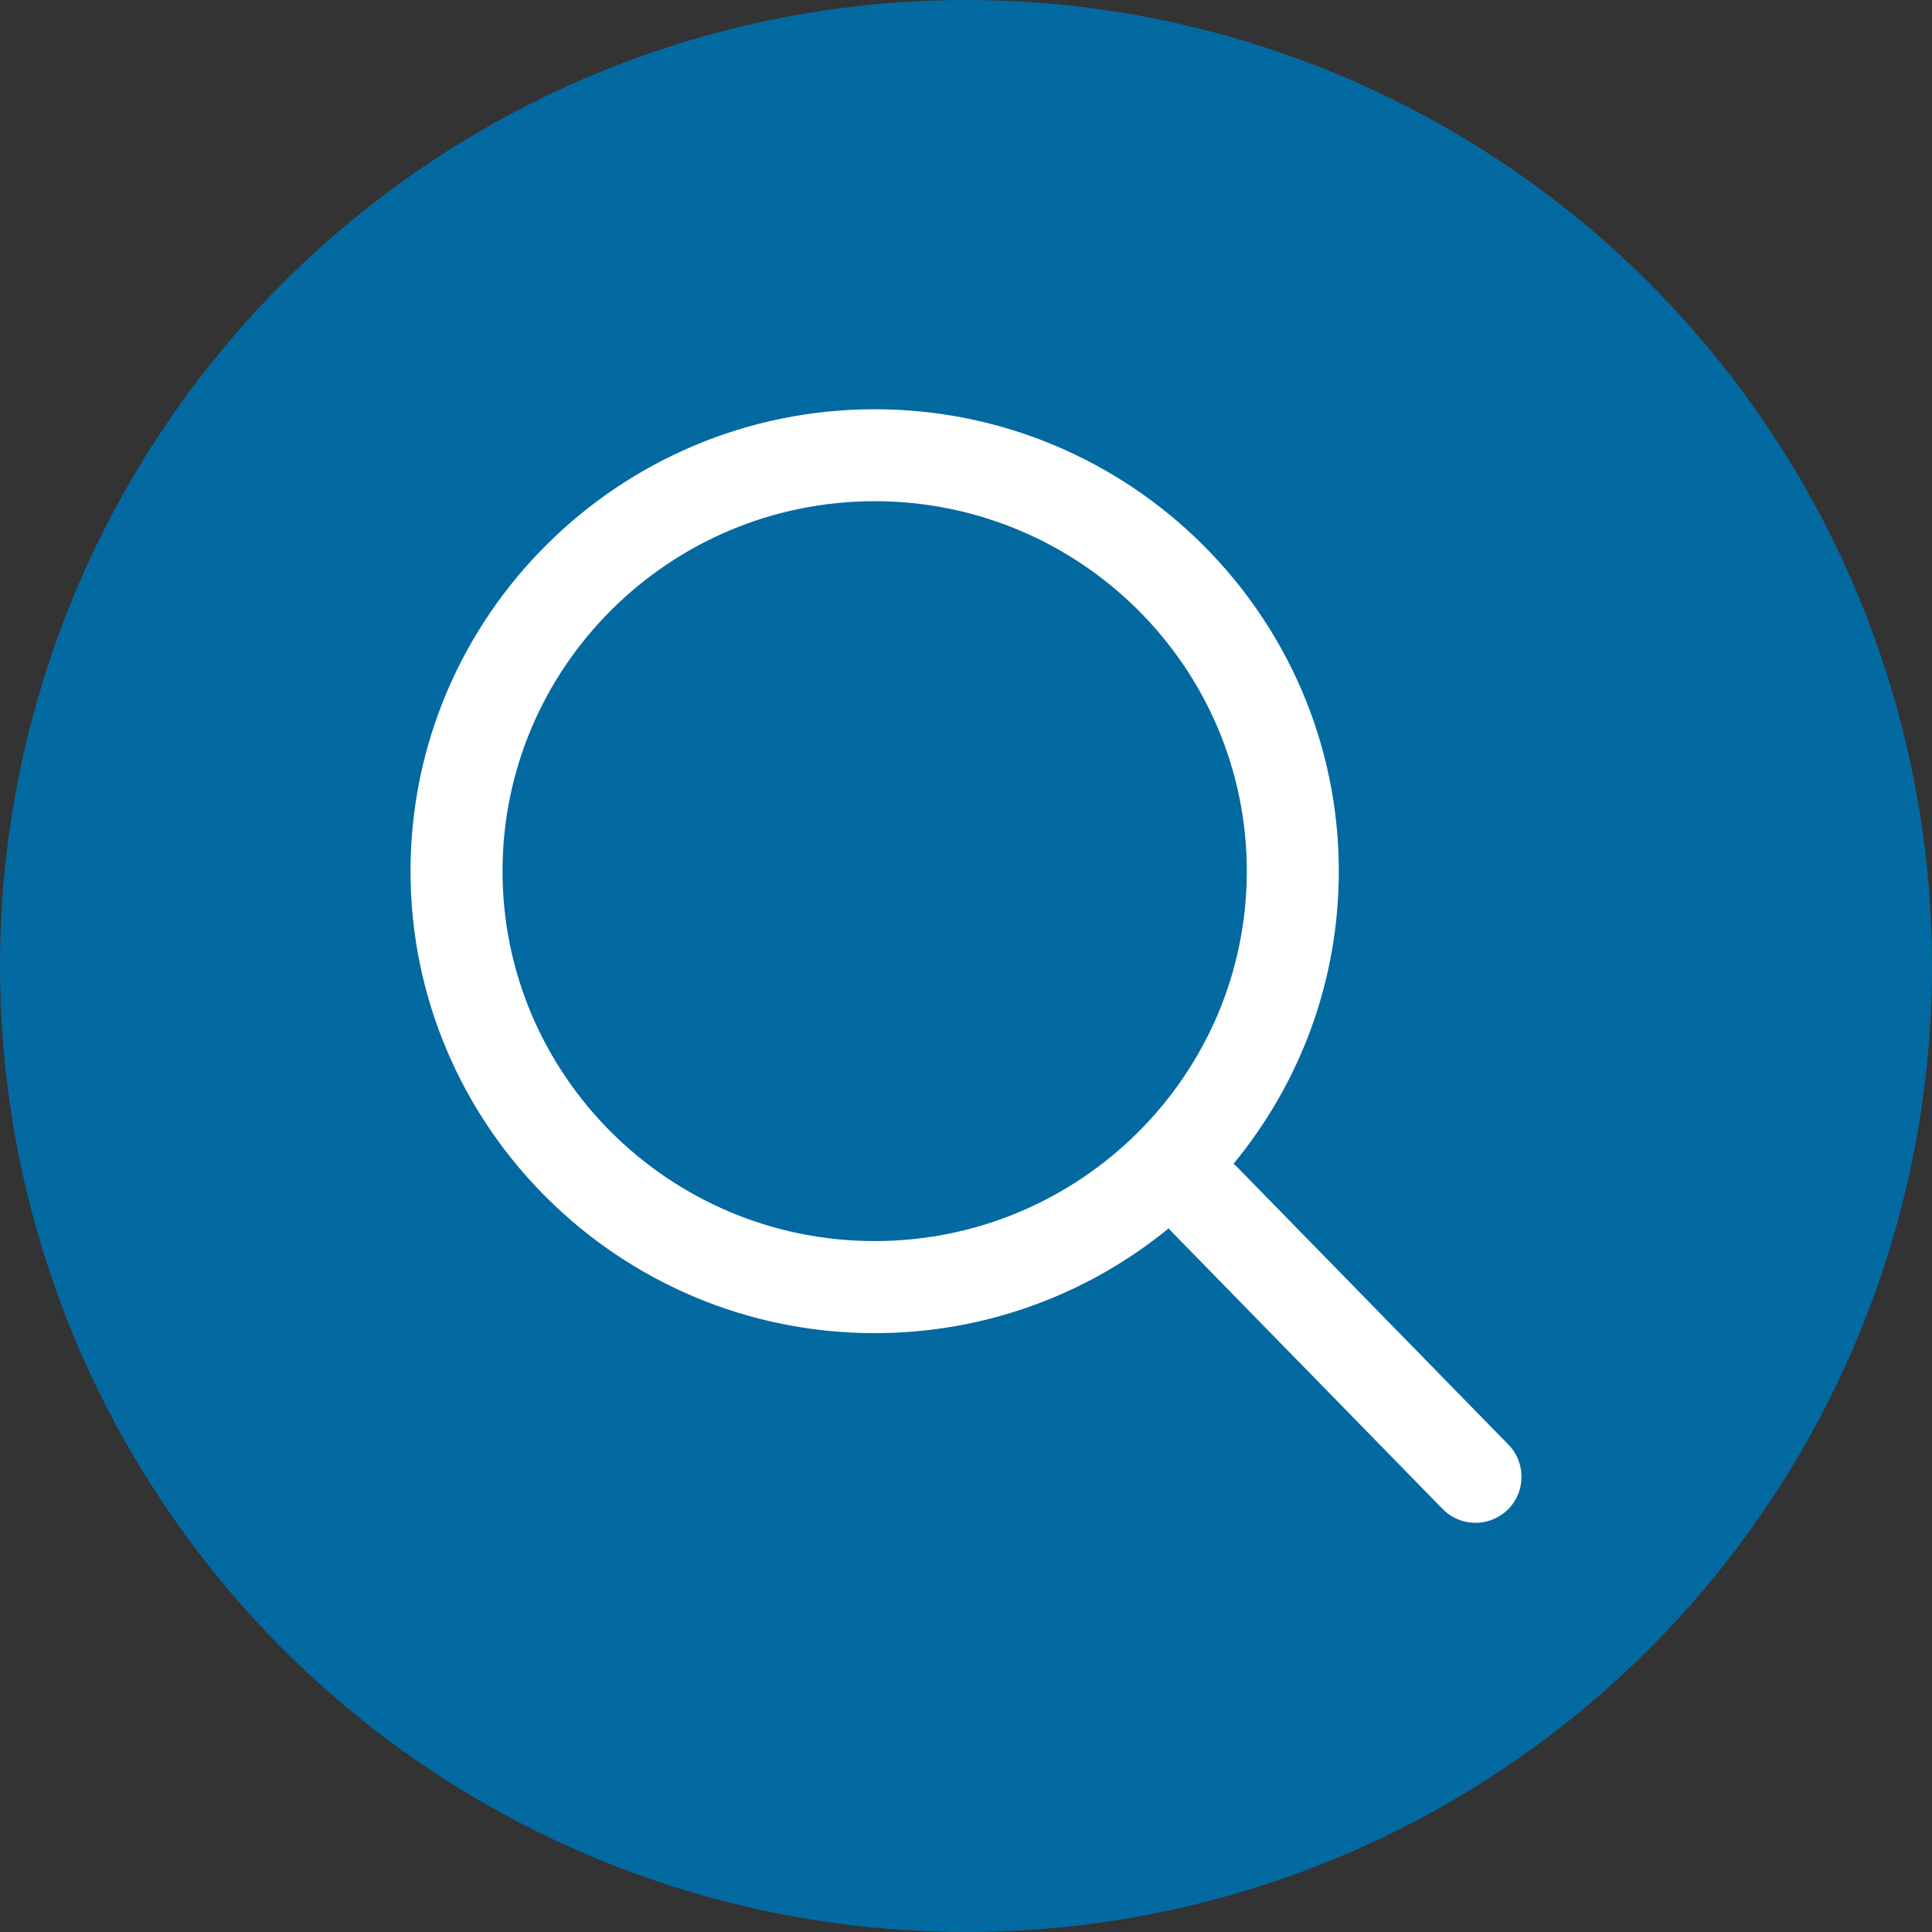
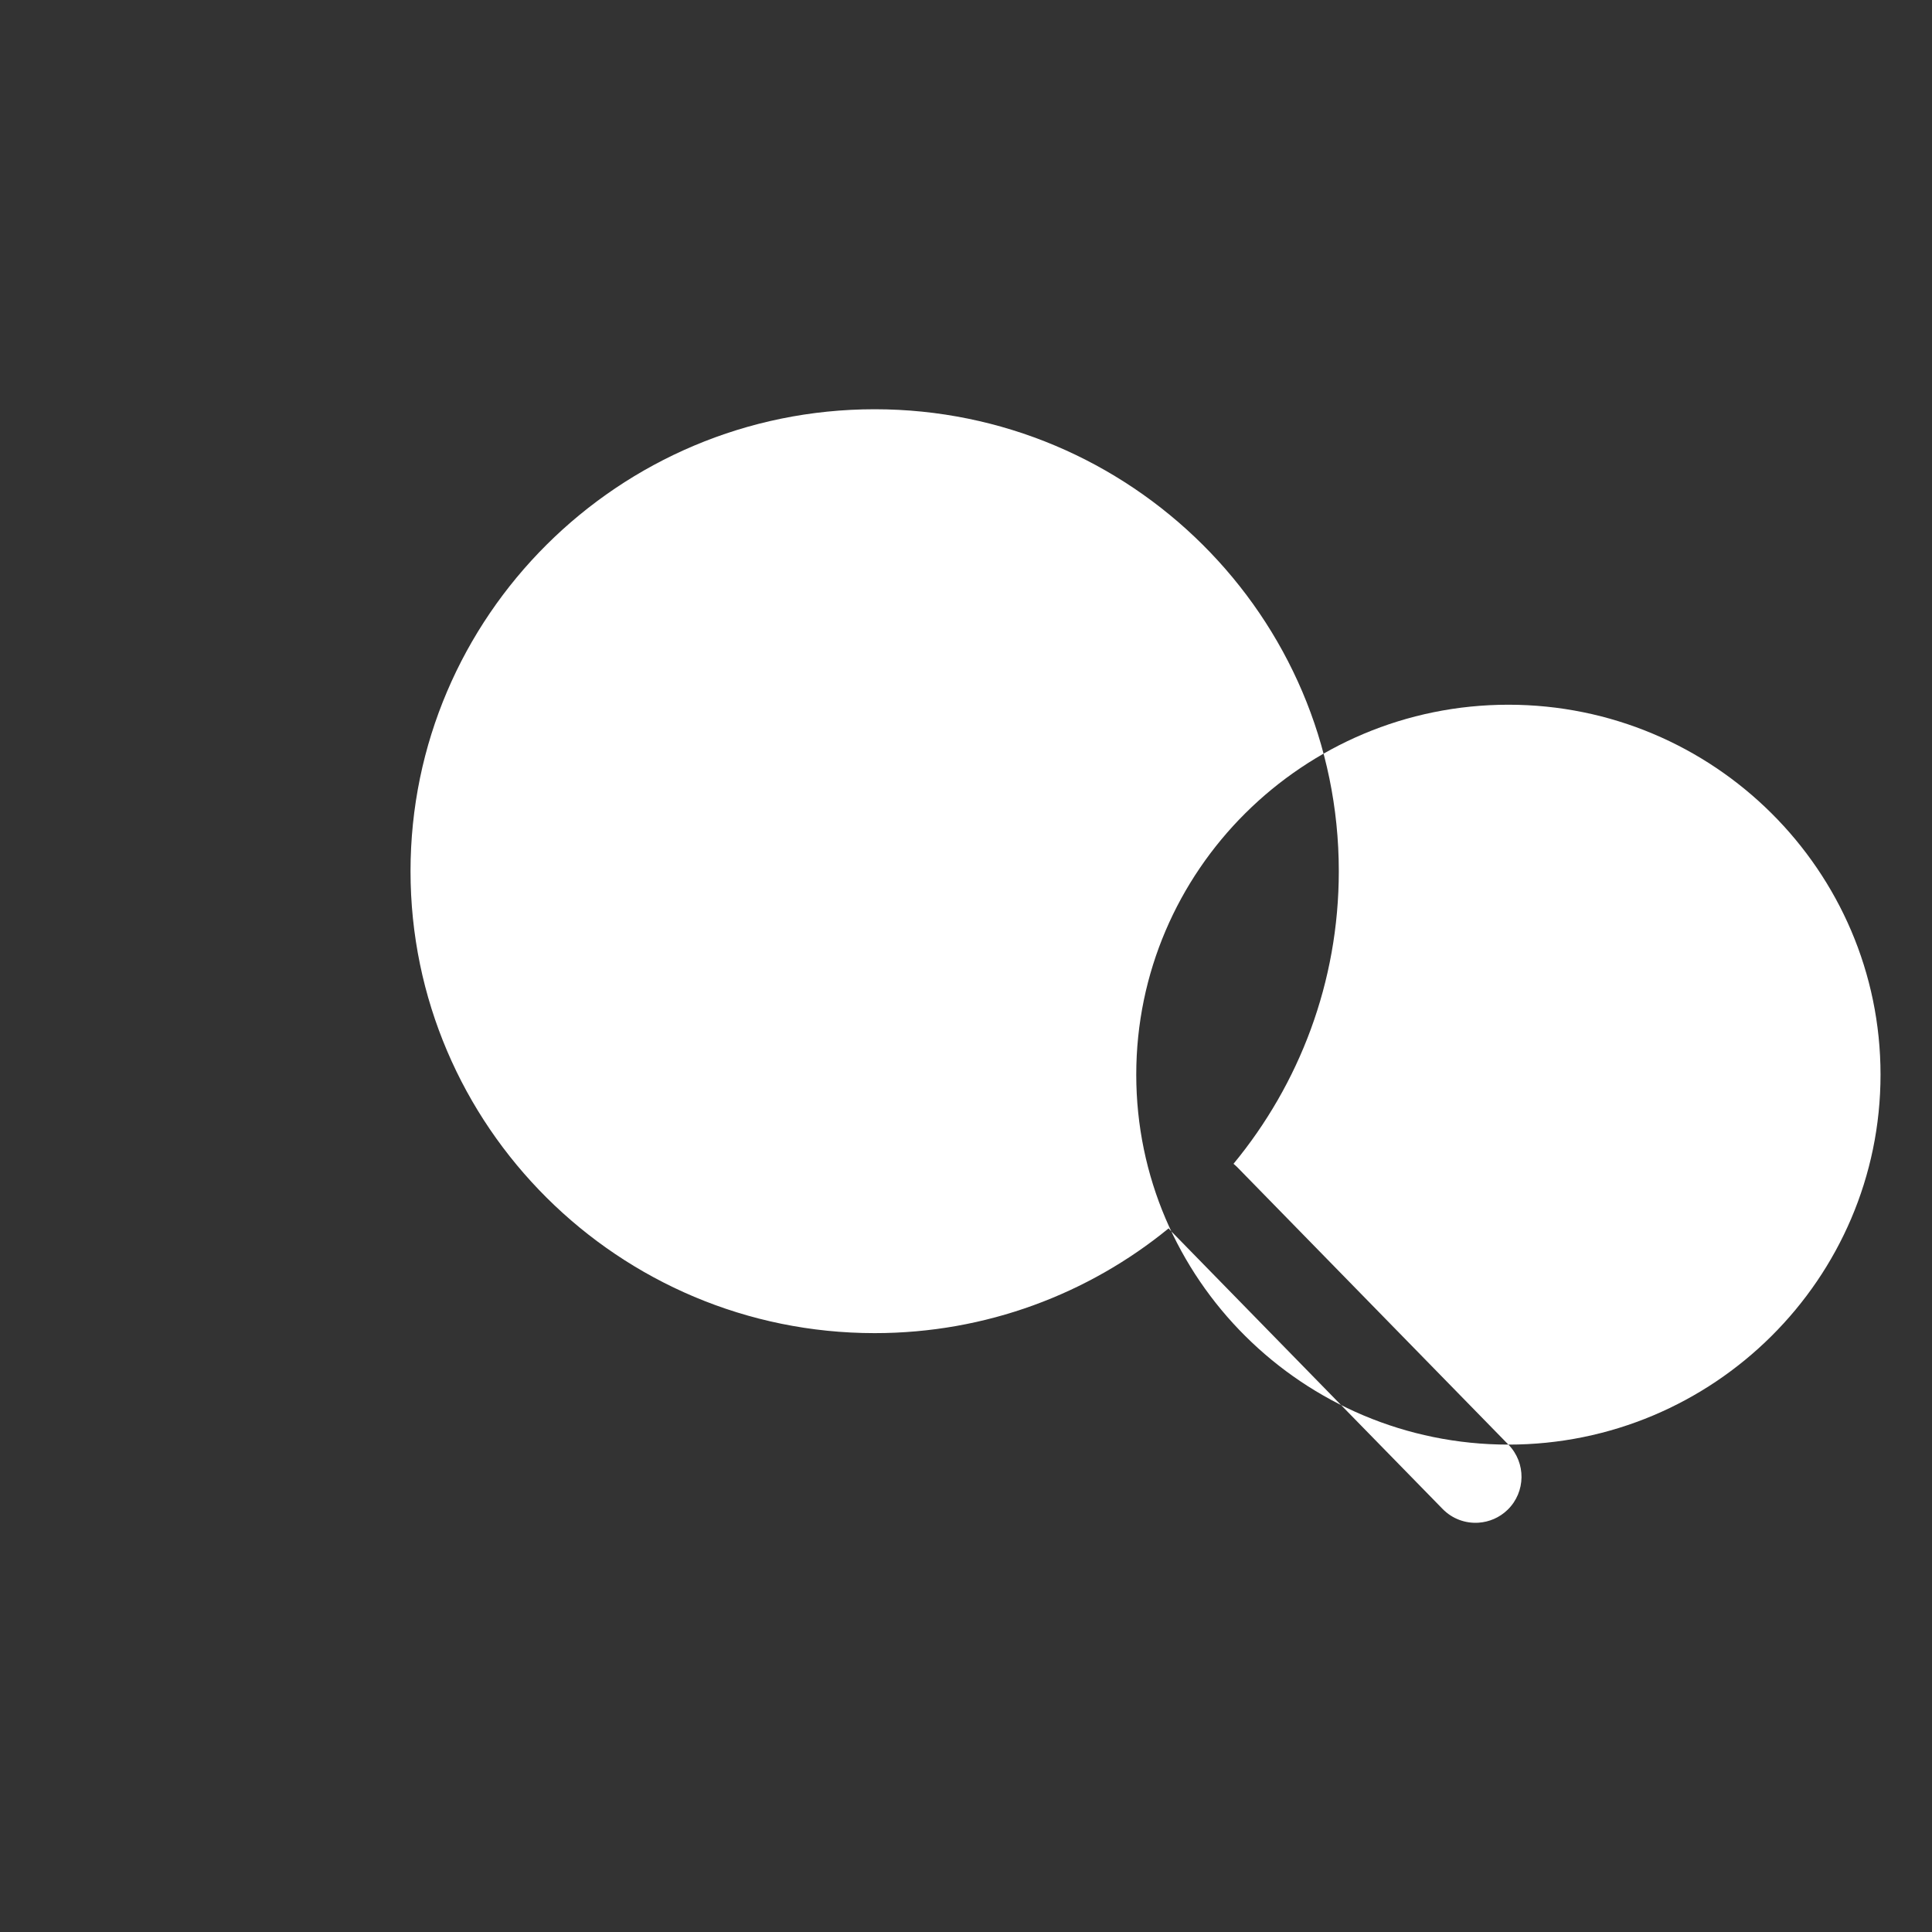
<svg xmlns="http://www.w3.org/2000/svg" id="Layer_1" data-name="Layer 1" viewBox="0 0 378 378">
  <rect x="0" y="0" width="378" height="378" fill="#333333" stroke="none" />
  <defs>
    <style>
      .cls-1 {
        fill: #0369a1;
      }

      .cls-2 {
        fill: #fff;
      }
    </style>
  </defs>
-   <circle class="cls-1" cx="189" cy="189" r="189" />
-   <path class="cls-2" d="m295.12,282.64l-53.04-54.27c-.24-.24-.49-.46-.74-.67,12.87-15.6,20.6-35.54,20.6-57.25,0-49.83-40.74-90.38-90.81-90.38s-90.81,40.54-90.81,90.38,40.74,90.38,90.81,90.38c21.81,0,41.85-7.69,57.52-20.5.17.22.36.43.56.63l53.04,54.27c1.91,1.96,4.5,2.86,7.03,2.69,2.07-.14,4.1-.98,5.7-2.54,3.55-3.47,3.62-9.17.15-12.73Zm-123.99-39.82c-40.15,0-72.81-32.47-72.81-72.38s32.66-72.38,72.81-72.38,72.81,32.47,72.81,72.38-32.66,72.38-72.81,72.38Z" />
+   <path class="cls-2" d="m295.12,282.64l-53.04-54.27c-.24-.24-.49-.46-.74-.67,12.87-15.6,20.6-35.54,20.6-57.25,0-49.83-40.74-90.38-90.81-90.38s-90.81,40.54-90.81,90.38,40.74,90.38,90.81,90.38c21.81,0,41.85-7.69,57.52-20.5.17.22.36.43.56.63l53.04,54.27c1.91,1.96,4.5,2.86,7.03,2.69,2.07-.14,4.1-.98,5.7-2.54,3.55-3.47,3.62-9.17.15-12.73Zc-40.15,0-72.81-32.47-72.81-72.38s32.66-72.38,72.81-72.38,72.81,32.47,72.81,72.38-32.66,72.38-72.81,72.38Z" />
</svg>